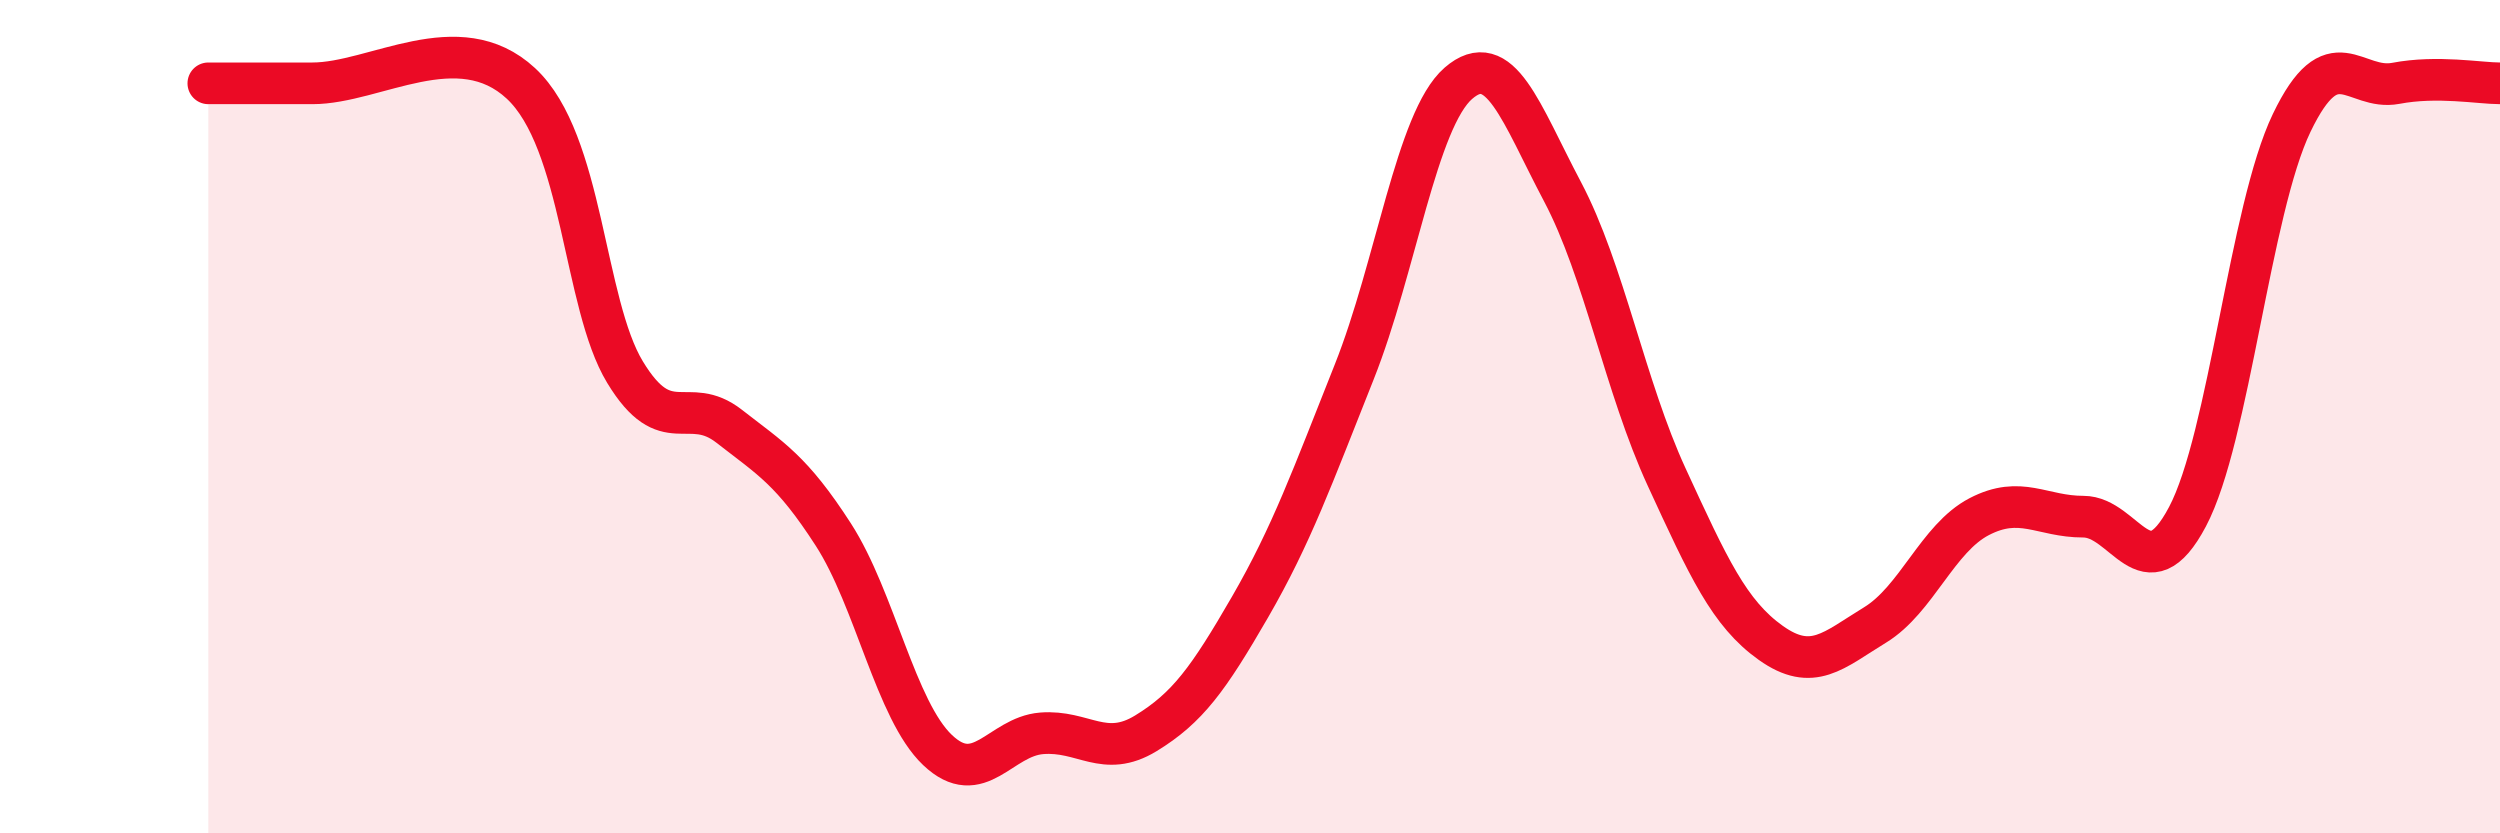
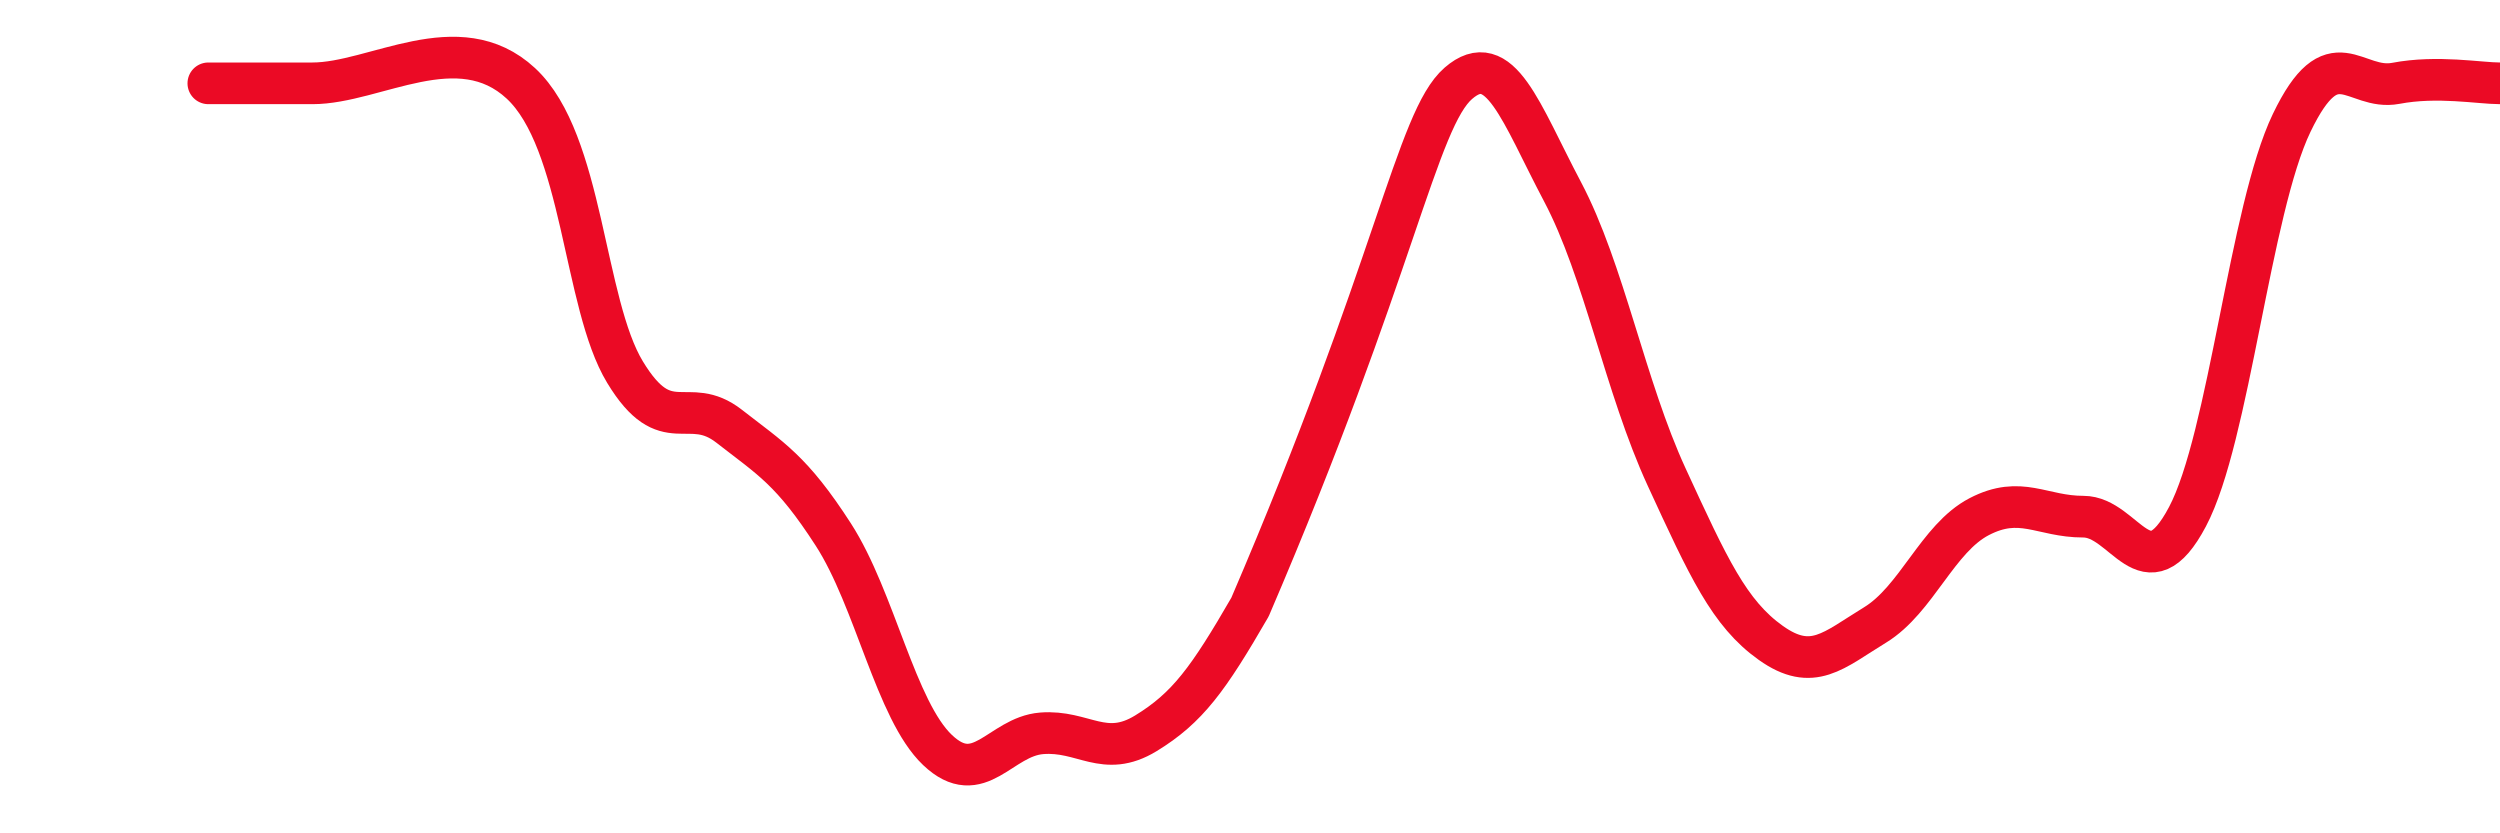
<svg xmlns="http://www.w3.org/2000/svg" width="60" height="20" viewBox="0 0 60 20">
-   <path d="M 5,2 C 5.5,2 6,2 7.5,2 C 9,2 11,0.61 12.5,2 C 14,3.39 14,7.28 15,8.93 C 16,10.58 16.5,9.45 17.5,10.23 C 18.5,11.01 19,11.28 20,12.83 C 21,14.38 21.5,17.05 22.5,18 C 23.5,18.95 24,17.68 25,17.6 C 26,17.52 26.5,18.21 27.5,17.6 C 28.5,16.99 29,16.3 30,14.57 C 31,12.84 31.5,11.44 32.5,8.93 C 33.5,6.42 34,2.87 35,2 C 36,1.13 36.5,2.71 37.5,4.6 C 38.5,6.49 39,9.28 40,11.45 C 41,13.62 41.5,14.72 42.5,15.43 C 43.5,16.14 44,15.61 45,15 C 46,14.39 46.5,12.92 47.5,12.4 C 48.5,11.88 49,12.4 50,12.4 C 51,12.4 51.5,14.29 52.5,12.4 C 53.5,10.51 54,5.03 55,2.95 C 56,0.87 56.5,2.19 57.5,2 C 58.5,1.81 59.5,2 60,2L60 20L5 20Z" fill="#EB0A25" opacity="0.1" stroke-linecap="round" stroke-linejoin="round" />
-   <path d="M 5,2 C 5.5,2 6,2 7.5,2 C 9,2 11,0.61 12.5,2 C 14,3.39 14,7.28 15,8.93 C 16,10.58 16.5,9.45 17.5,10.23 C 18.5,11.01 19,11.28 20,12.83 C 21,14.38 21.5,17.05 22.5,18 C 23.5,18.95 24,17.68 25,17.6 C 26,17.52 26.5,18.21 27.5,17.6 C 28.5,16.99 29,16.3 30,14.57 C 31,12.84 31.5,11.44 32.5,8.93 C 33.5,6.42 34,2.87 35,2 C 36,1.13 36.5,2.71 37.5,4.6 C 38.5,6.49 39,9.28 40,11.45 C 41,13.62 41.5,14.72 42.5,15.43 C 43.5,16.14 44,15.61 45,15 C 46,14.39 46.5,12.92 47.5,12.4 C 48.5,11.88 49,12.4 50,12.4 C 51,12.4 51.5,14.29 52.5,12.4 C 53.5,10.51 54,5.03 55,2.95 C 56,0.87 56.5,2.19 57.5,2 C 58.5,1.81 59.5,2 60,2" stroke="#EB0A25" stroke-width="1" fill="none" stroke-linecap="round" stroke-linejoin="round" />
+   <path d="M 5,2 C 5.5,2 6,2 7.5,2 C 9,2 11,0.61 12.5,2 C 14,3.39 14,7.28 15,8.93 C 16,10.58 16.5,9.45 17.5,10.23 C 18.5,11.01 19,11.28 20,12.83 C 21,14.38 21.5,17.05 22.5,18 C 23.5,18.95 24,17.68 25,17.6 C 26,17.52 26.5,18.21 27.5,17.6 C 28.5,16.99 29,16.3 30,14.57 C 33.5,6.42 34,2.87 35,2 C 36,1.13 36.5,2.71 37.5,4.6 C 38.5,6.49 39,9.28 40,11.45 C 41,13.62 41.5,14.72 42.5,15.43 C 43.5,16.14 44,15.61 45,15 C 46,14.39 46.5,12.92 47.5,12.4 C 48.5,11.88 49,12.4 50,12.4 C 51,12.4 51.5,14.29 52.5,12.4 C 53.5,10.51 54,5.03 55,2.95 C 56,0.87 56.5,2.19 57.5,2 C 58.5,1.81 59.5,2 60,2" stroke="#EB0A25" stroke-width="1" fill="none" stroke-linecap="round" stroke-linejoin="round" />
</svg>